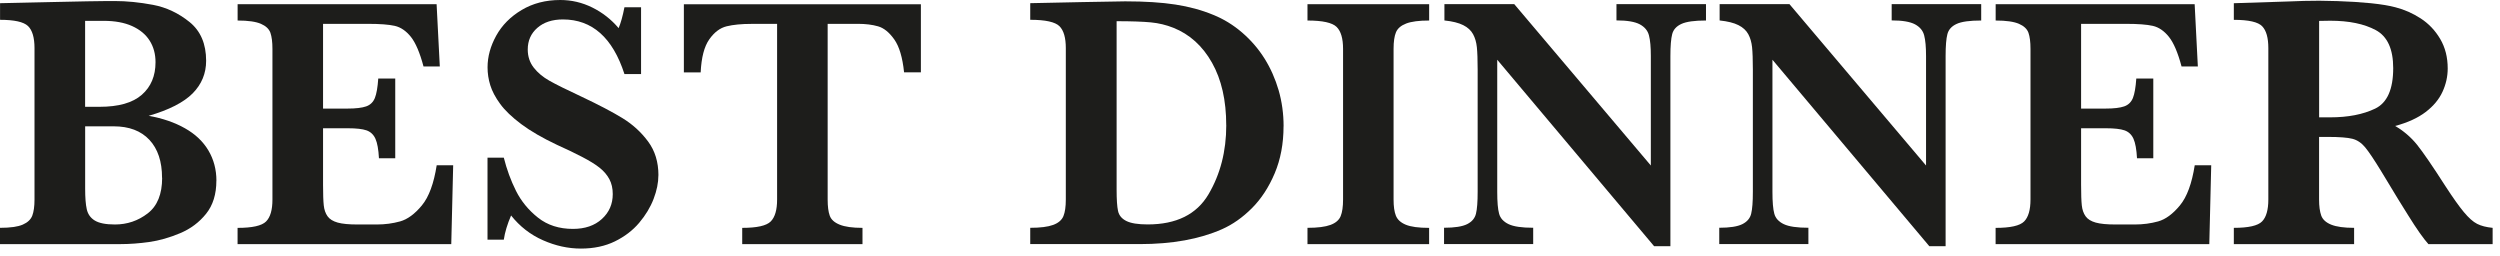
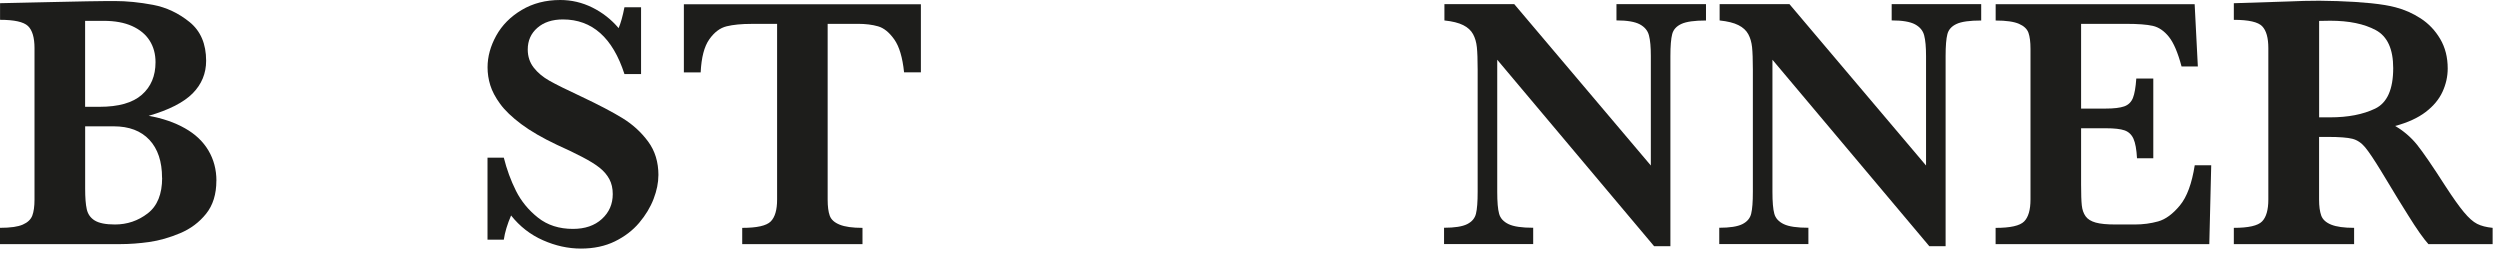
<svg xmlns="http://www.w3.org/2000/svg" width="254" height="26" viewBox="0 0 254 26" fill="none">
  <path d="M21.983 18.368C21.983 19.732 21.635 20.853 20.938 21.721C20.242 22.589 19.364 23.247 18.296 23.695C17.227 24.144 16.188 24.44 15.167 24.587C14.146 24.73 13.164 24.802 12.22 24.802H0V23.147C1.045 23.147 1.812 23.037 2.308 22.823C2.804 22.608 3.129 22.303 3.281 21.907C3.429 21.511 3.506 20.967 3.506 20.271V4.889C3.506 3.811 3.281 3.063 2.843 2.643C2.399 2.223 1.455 2.013 0.005 2.013V0.325C1.741 0.287 3.396 0.253 4.965 0.215C6.534 0.177 7.827 0.153 8.838 0.134C9.849 0.115 10.56 0.105 10.97 0.105H11.633C12.878 0.105 14.18 0.234 15.544 0.492C16.903 0.749 18.143 1.336 19.264 2.242C20.385 3.153 20.943 4.465 20.943 6.177C20.943 7.46 20.485 8.562 19.579 9.482C18.668 10.403 17.175 11.166 15.105 11.767C16.517 12.02 17.752 12.44 18.797 13.036C19.846 13.627 20.638 14.381 21.177 15.292C21.716 16.203 21.988 17.228 21.988 18.363L21.983 18.368ZM15.801 6.325C15.801 5.485 15.601 4.751 15.2 4.121C14.8 3.492 14.204 3.001 13.421 2.648C12.634 2.295 11.676 2.118 10.536 2.118H8.647V10.851H10.121C12.048 10.851 13.479 10.446 14.409 9.63C15.339 8.815 15.801 7.713 15.801 6.325ZM16.464 18.063C16.464 16.408 16.035 15.125 15.181 14.209C14.323 13.293 13.116 12.835 11.561 12.835H8.652V19.179C8.652 20.066 8.704 20.758 8.814 21.253C8.924 21.75 9.191 22.136 9.625 22.403C10.059 22.67 10.741 22.808 11.676 22.808C12.921 22.808 14.032 22.432 15.01 21.678C15.987 20.924 16.474 19.718 16.474 18.067L16.464 18.063Z" fill="#1D1D1B" />
-   <path d="M46.043 16.789L45.848 24.807H24.137V23.152C25.634 23.152 26.598 22.937 27.032 22.503C27.466 22.069 27.68 21.33 27.68 20.276V4.961C27.68 4.264 27.609 3.725 27.475 3.334C27.337 2.943 27.013 2.638 26.507 2.419C25.997 2.199 25.21 2.085 24.142 2.085V0.43H44.359L44.684 6.754H43.029C42.657 5.352 42.227 4.35 41.746 3.745C41.259 3.139 40.716 2.767 40.11 2.628C39.504 2.49 38.598 2.423 37.386 2.423H32.822V11.032H35.302C36.151 11.032 36.785 10.956 37.205 10.808C37.625 10.66 37.916 10.374 38.088 9.954C38.255 9.535 38.369 8.877 38.431 7.98H40.157V16.083H38.502C38.455 15.187 38.336 14.524 38.145 14.099C37.954 13.675 37.649 13.389 37.239 13.245C36.828 13.102 36.194 13.031 35.34 13.031H32.822V18.764C32.822 19.722 32.846 20.424 32.894 20.867C32.941 21.311 33.07 21.678 33.28 21.974C33.49 22.269 33.833 22.479 34.305 22.613C34.778 22.746 35.455 22.808 36.328 22.808H38.288C39.113 22.808 39.905 22.703 40.654 22.494C41.402 22.284 42.137 21.745 42.857 20.877C43.577 20.009 44.078 18.645 44.369 16.789H46.057H46.043Z" fill="#1D1D1B" />
  <path d="M66.892 17.809C66.892 18.563 66.73 19.364 66.406 20.209C66.082 21.053 65.595 21.863 64.942 22.636C64.288 23.409 63.463 24.038 62.471 24.525C61.474 25.011 60.325 25.255 59.023 25.255C57.721 25.255 56.442 24.973 55.169 24.41C53.891 23.848 52.813 23.008 51.926 21.892C51.544 22.779 51.296 23.6 51.186 24.353H49.531V16.016H51.186C51.487 17.213 51.897 18.339 52.426 19.393C52.956 20.447 53.7 21.353 54.663 22.116C55.627 22.879 56.809 23.256 58.212 23.256C59.433 23.256 60.415 22.922 61.15 22.25C61.889 21.577 62.256 20.733 62.256 19.717C62.256 19.14 62.142 18.639 61.913 18.205C61.684 17.776 61.355 17.39 60.926 17.046C60.496 16.703 59.905 16.34 59.156 15.949C58.407 15.558 57.554 15.148 56.595 14.719C55.121 14.022 53.91 13.321 52.965 12.615C52.021 11.909 51.301 11.223 50.819 10.56C50.333 9.897 49.999 9.262 49.813 8.661C49.627 8.06 49.536 7.46 49.536 6.844C49.536 5.752 49.832 4.679 50.418 3.62C51.005 2.561 51.864 1.693 52.999 1.016C54.134 0.339 55.441 0 56.924 0C58.064 0 59.147 0.253 60.177 0.763C61.207 1.273 62.099 1.97 62.852 2.857C63.067 2.356 63.267 1.645 63.444 0.735H65.132V7.526H63.444C62.247 3.825 60.163 1.975 57.191 1.975C56.113 1.975 55.245 2.261 54.596 2.828C53.943 3.396 53.619 4.13 53.619 5.032C53.619 5.738 53.824 6.353 54.229 6.873C54.635 7.393 55.174 7.841 55.837 8.213C56.499 8.585 57.577 9.119 59.061 9.811C60.859 10.66 62.261 11.399 63.277 12.024C64.288 12.649 65.147 13.431 65.848 14.38C66.549 15.325 66.897 16.469 66.897 17.814L66.892 17.809Z" fill="#1D1D1B" />
  <path d="M93.562 7.349H91.854C91.697 5.837 91.368 4.726 90.858 4.006C90.347 3.286 89.799 2.842 89.212 2.675C88.625 2.508 87.948 2.422 87.18 2.422H84.09V20.275C84.09 20.981 84.161 21.529 84.304 21.92C84.447 22.311 84.781 22.612 85.311 22.826C85.84 23.041 86.613 23.151 87.629 23.151V24.806H75.409V23.151C76.907 23.151 77.87 22.936 78.304 22.502C78.738 22.068 78.953 21.329 78.953 20.275V2.427H76.363C75.342 2.427 74.498 2.508 73.83 2.671C73.158 2.833 72.571 3.276 72.061 4.001C71.55 4.726 71.26 5.842 71.188 7.354H69.481V0.434H93.562V7.354V7.349Z" fill="#1D1D1B" />
-   <path d="M130.408 12.833C130.408 14.593 130.108 16.186 129.512 17.603C128.911 19.024 128.138 20.207 127.194 21.151C126.249 22.096 125.233 22.811 124.155 23.288C121.88 24.294 119.095 24.8 115.799 24.8H104.672V23.145C105.702 23.145 106.48 23.045 107.009 22.849C107.534 22.654 107.882 22.353 108.044 21.957C108.206 21.561 108.287 20.999 108.287 20.269V4.887C108.287 3.833 108.073 3.089 107.639 2.66C107.204 2.231 106.217 2.011 104.672 2.011V0.323L109.904 0.213C110.085 0.213 110.815 0.203 112.098 0.175C113.381 0.151 114.125 0.137 114.325 0.137C116.329 0.137 118.027 0.246 119.419 0.461C120.817 0.676 122.095 1.024 123.259 1.506C124.327 1.935 125.31 2.541 126.206 3.313C127.103 4.086 127.861 4.968 128.481 5.956C129.097 6.943 129.574 8.021 129.912 9.18C130.246 10.344 130.413 11.56 130.413 12.828L130.408 12.833ZM124.585 12.723C124.585 10.196 124.103 8.078 123.139 6.37C122.176 4.663 120.864 3.48 119.214 2.822C118.494 2.536 117.731 2.35 116.925 2.273C116.114 2.197 114.955 2.154 113.448 2.154V19.282C113.448 20.264 113.495 20.98 113.591 21.428C113.686 21.876 113.968 22.22 114.435 22.453C114.902 22.687 115.627 22.802 116.61 22.802C119.519 22.802 121.58 21.781 122.782 19.744C123.984 17.708 124.589 15.366 124.589 12.719L124.585 12.723Z" fill="#1D1D1B" />
-   <path d="M145.202 24.802H132.84V23.147C133.87 23.147 134.648 23.047 135.177 22.851C135.706 22.656 136.05 22.355 136.212 21.959C136.374 21.563 136.455 21.001 136.455 20.271V4.961C136.455 3.907 136.236 3.163 135.797 2.733C135.358 2.304 134.376 2.085 132.84 2.085V0.43H145.202V2.085C144.172 2.085 143.395 2.185 142.865 2.39C142.336 2.595 141.993 2.891 141.83 3.282C141.668 3.673 141.587 4.231 141.587 4.961V20.276C141.587 20.972 141.663 21.516 141.821 21.912C141.978 22.308 142.307 22.613 142.818 22.827C143.328 23.042 144.12 23.152 145.198 23.152V24.807L145.202 24.802Z" fill="#1D1D1B" />
  <path d="M173.329 2.083C172.165 2.083 171.335 2.197 170.83 2.431C170.324 2.664 170.014 3.008 169.895 3.466C169.775 3.924 169.713 4.663 169.713 5.693V25.014H168.058L152.119 6.07V19.496C152.119 20.517 152.181 21.256 152.309 21.714C152.434 22.177 152.758 22.529 153.273 22.773C153.788 23.021 154.623 23.14 155.772 23.14V24.795H146.715V23.14C147.793 23.14 148.575 23.016 149.061 22.773C149.548 22.529 149.848 22.172 149.958 21.714C150.073 21.251 150.13 20.512 150.13 19.496V7.057C150.13 6.051 150.101 5.297 150.049 4.792C149.996 4.286 149.868 3.847 149.662 3.47C149.457 3.094 149.128 2.788 148.666 2.555C148.203 2.321 147.569 2.164 146.753 2.078V0.423H153.85L167.725 16.816V5.688C167.725 4.777 167.663 4.081 167.534 3.594C167.41 3.108 167.095 2.736 166.599 2.469C166.103 2.207 165.316 2.073 164.233 2.073V0.418H173.329V2.073V2.083Z" fill="#1D1D1B" />
  <path d="M201.29 2.083C200.126 2.083 199.296 2.197 198.79 2.431C198.285 2.664 197.975 3.008 197.856 3.466C197.736 3.924 197.674 4.663 197.674 5.693V25.014H196.019L180.08 6.07V19.496C180.08 20.517 180.142 21.256 180.27 21.714C180.394 22.177 180.719 22.529 181.234 22.773C181.749 23.021 182.584 23.14 183.733 23.14V24.795H174.676V23.14C175.754 23.14 176.536 23.016 177.022 22.773C177.509 22.529 177.809 22.172 177.919 21.714C178.034 21.251 178.091 20.512 178.091 19.496V7.057C178.091 6.051 178.062 5.297 178.01 4.792C177.957 4.286 177.828 3.847 177.623 3.47C177.418 3.094 177.089 2.788 176.627 2.555C176.164 2.321 175.53 2.164 174.714 2.078V0.423H181.811L195.686 16.816V5.688C195.686 4.777 195.624 4.081 195.495 3.594C195.371 3.108 195.056 2.736 194.56 2.469C194.064 2.207 193.277 2.073 192.194 2.073V0.418H201.29V2.073V2.083Z" fill="#1D1D1B" />
  <path d="M224.66 16.789L224.465 24.807H202.754V23.152C204.252 23.152 205.215 22.937 205.649 22.503C206.078 22.074 206.298 21.33 206.298 20.276V4.961C206.298 4.264 206.231 3.725 206.093 3.334C205.954 2.943 205.63 2.638 205.124 2.419C204.614 2.199 203.827 2.085 202.759 2.085V0.43H222.977L223.301 6.754H221.646C221.274 5.352 220.845 4.35 220.363 3.745C219.876 3.139 219.333 2.767 218.727 2.628C218.121 2.49 217.215 2.423 216.004 2.423H211.439V11.032H213.919C214.768 11.032 215.407 10.956 215.822 10.808C216.242 10.66 216.533 10.374 216.705 9.954C216.872 9.535 216.986 8.877 217.048 7.98H218.775V16.083H217.12C217.072 15.187 216.953 14.524 216.762 14.099C216.571 13.675 216.266 13.389 215.856 13.245C215.446 13.102 214.811 13.031 213.958 13.031H211.439V18.764C211.439 19.722 211.463 20.424 211.511 20.867C211.558 21.311 211.687 21.678 211.897 21.974C212.107 22.269 212.446 22.479 212.923 22.613C213.395 22.746 214.067 22.808 214.945 22.808H216.905C217.73 22.808 218.522 22.703 219.271 22.494C220.02 22.284 220.754 21.745 221.474 20.877C222.194 20.009 222.695 18.645 222.986 16.789H224.675H224.66Z" fill="#1D1D1B" />
  <path d="M253.251 24.804H246.727C246.488 24.542 246.193 24.155 245.835 23.655C245.482 23.149 245.096 22.562 244.676 21.885C244.256 21.208 243.908 20.65 243.631 20.206L241.976 17.473C241.232 16.252 240.674 15.418 240.297 14.965C239.921 14.512 239.487 14.225 239.005 14.101C238.518 13.977 237.698 13.911 236.534 13.911H235.618V20.273C235.618 20.946 235.69 21.485 235.833 21.89C235.976 22.295 236.315 22.61 236.849 22.825C237.383 23.04 238.156 23.149 239.177 23.149V24.804H226.957V23.149C228.445 23.149 229.399 22.934 229.824 22.5C230.248 22.071 230.463 21.327 230.463 20.273V4.891C230.463 3.847 230.258 3.108 229.843 2.674C229.428 2.235 228.469 2.015 226.957 2.015V0.327L232.599 0.146C233.029 0.122 233.525 0.103 234.083 0.093C234.641 0.084 235.156 0.074 235.638 0.074C236.01 0.074 236.625 0.089 237.488 0.112C238.7 0.151 239.83 0.222 240.884 0.327C241.938 0.437 242.773 0.575 243.383 0.742C244.28 0.971 245.134 1.348 245.944 1.872C246.755 2.402 247.414 3.093 247.924 3.957C248.434 4.82 248.687 5.821 248.687 6.957C248.687 7.772 248.51 8.564 248.158 9.327C247.805 10.095 247.237 10.777 246.45 11.378C245.663 11.979 244.633 12.451 243.35 12.799C244.223 13.314 244.967 13.954 245.577 14.712C246.188 15.475 247.146 16.872 248.453 18.909C249.207 20.073 249.832 20.95 250.323 21.542C250.814 22.133 251.267 22.539 251.677 22.744C252.092 22.954 252.617 23.087 253.251 23.149V24.804ZM243.15 6.923C243.15 4.982 242.558 3.694 241.38 3.06C240.202 2.426 238.657 2.106 236.754 2.106C236.491 2.106 236.281 2.106 236.134 2.116C235.986 2.12 235.814 2.125 235.623 2.125V11.922H236.754C238.561 11.922 240.083 11.626 241.309 11.039C242.534 10.453 243.15 9.079 243.15 6.923Z" fill="#1D1D1B" />
</svg>